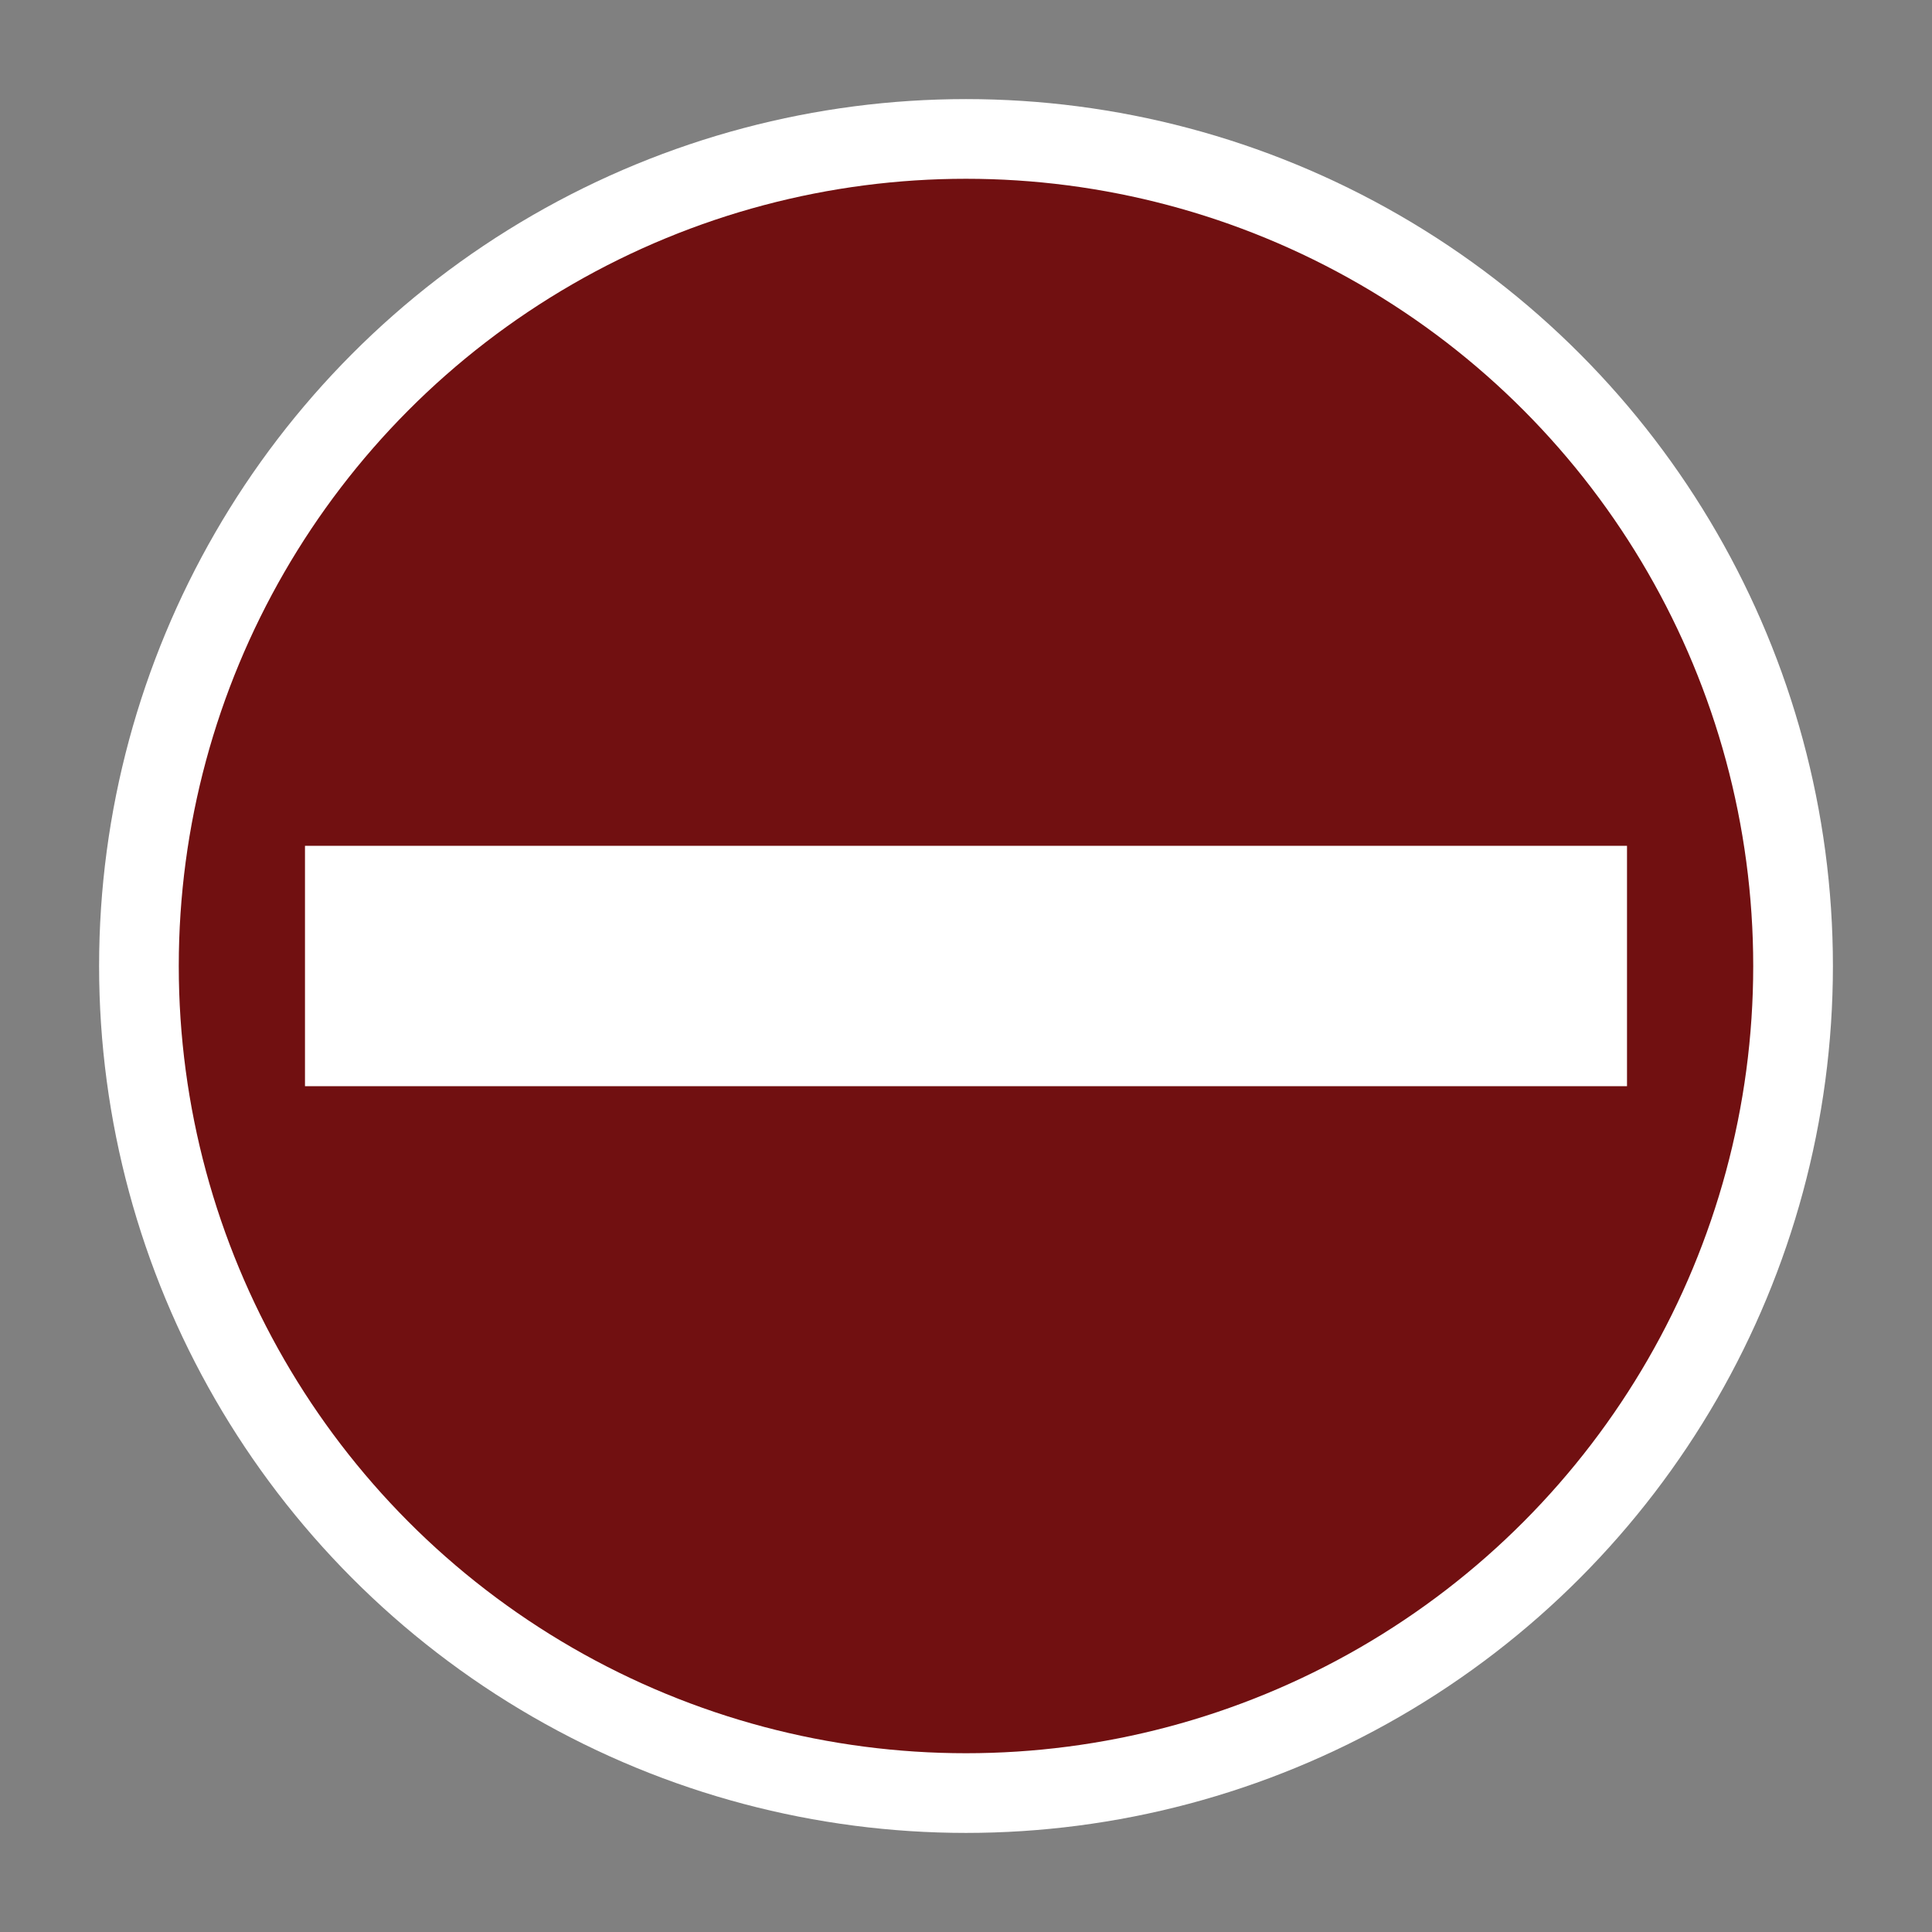
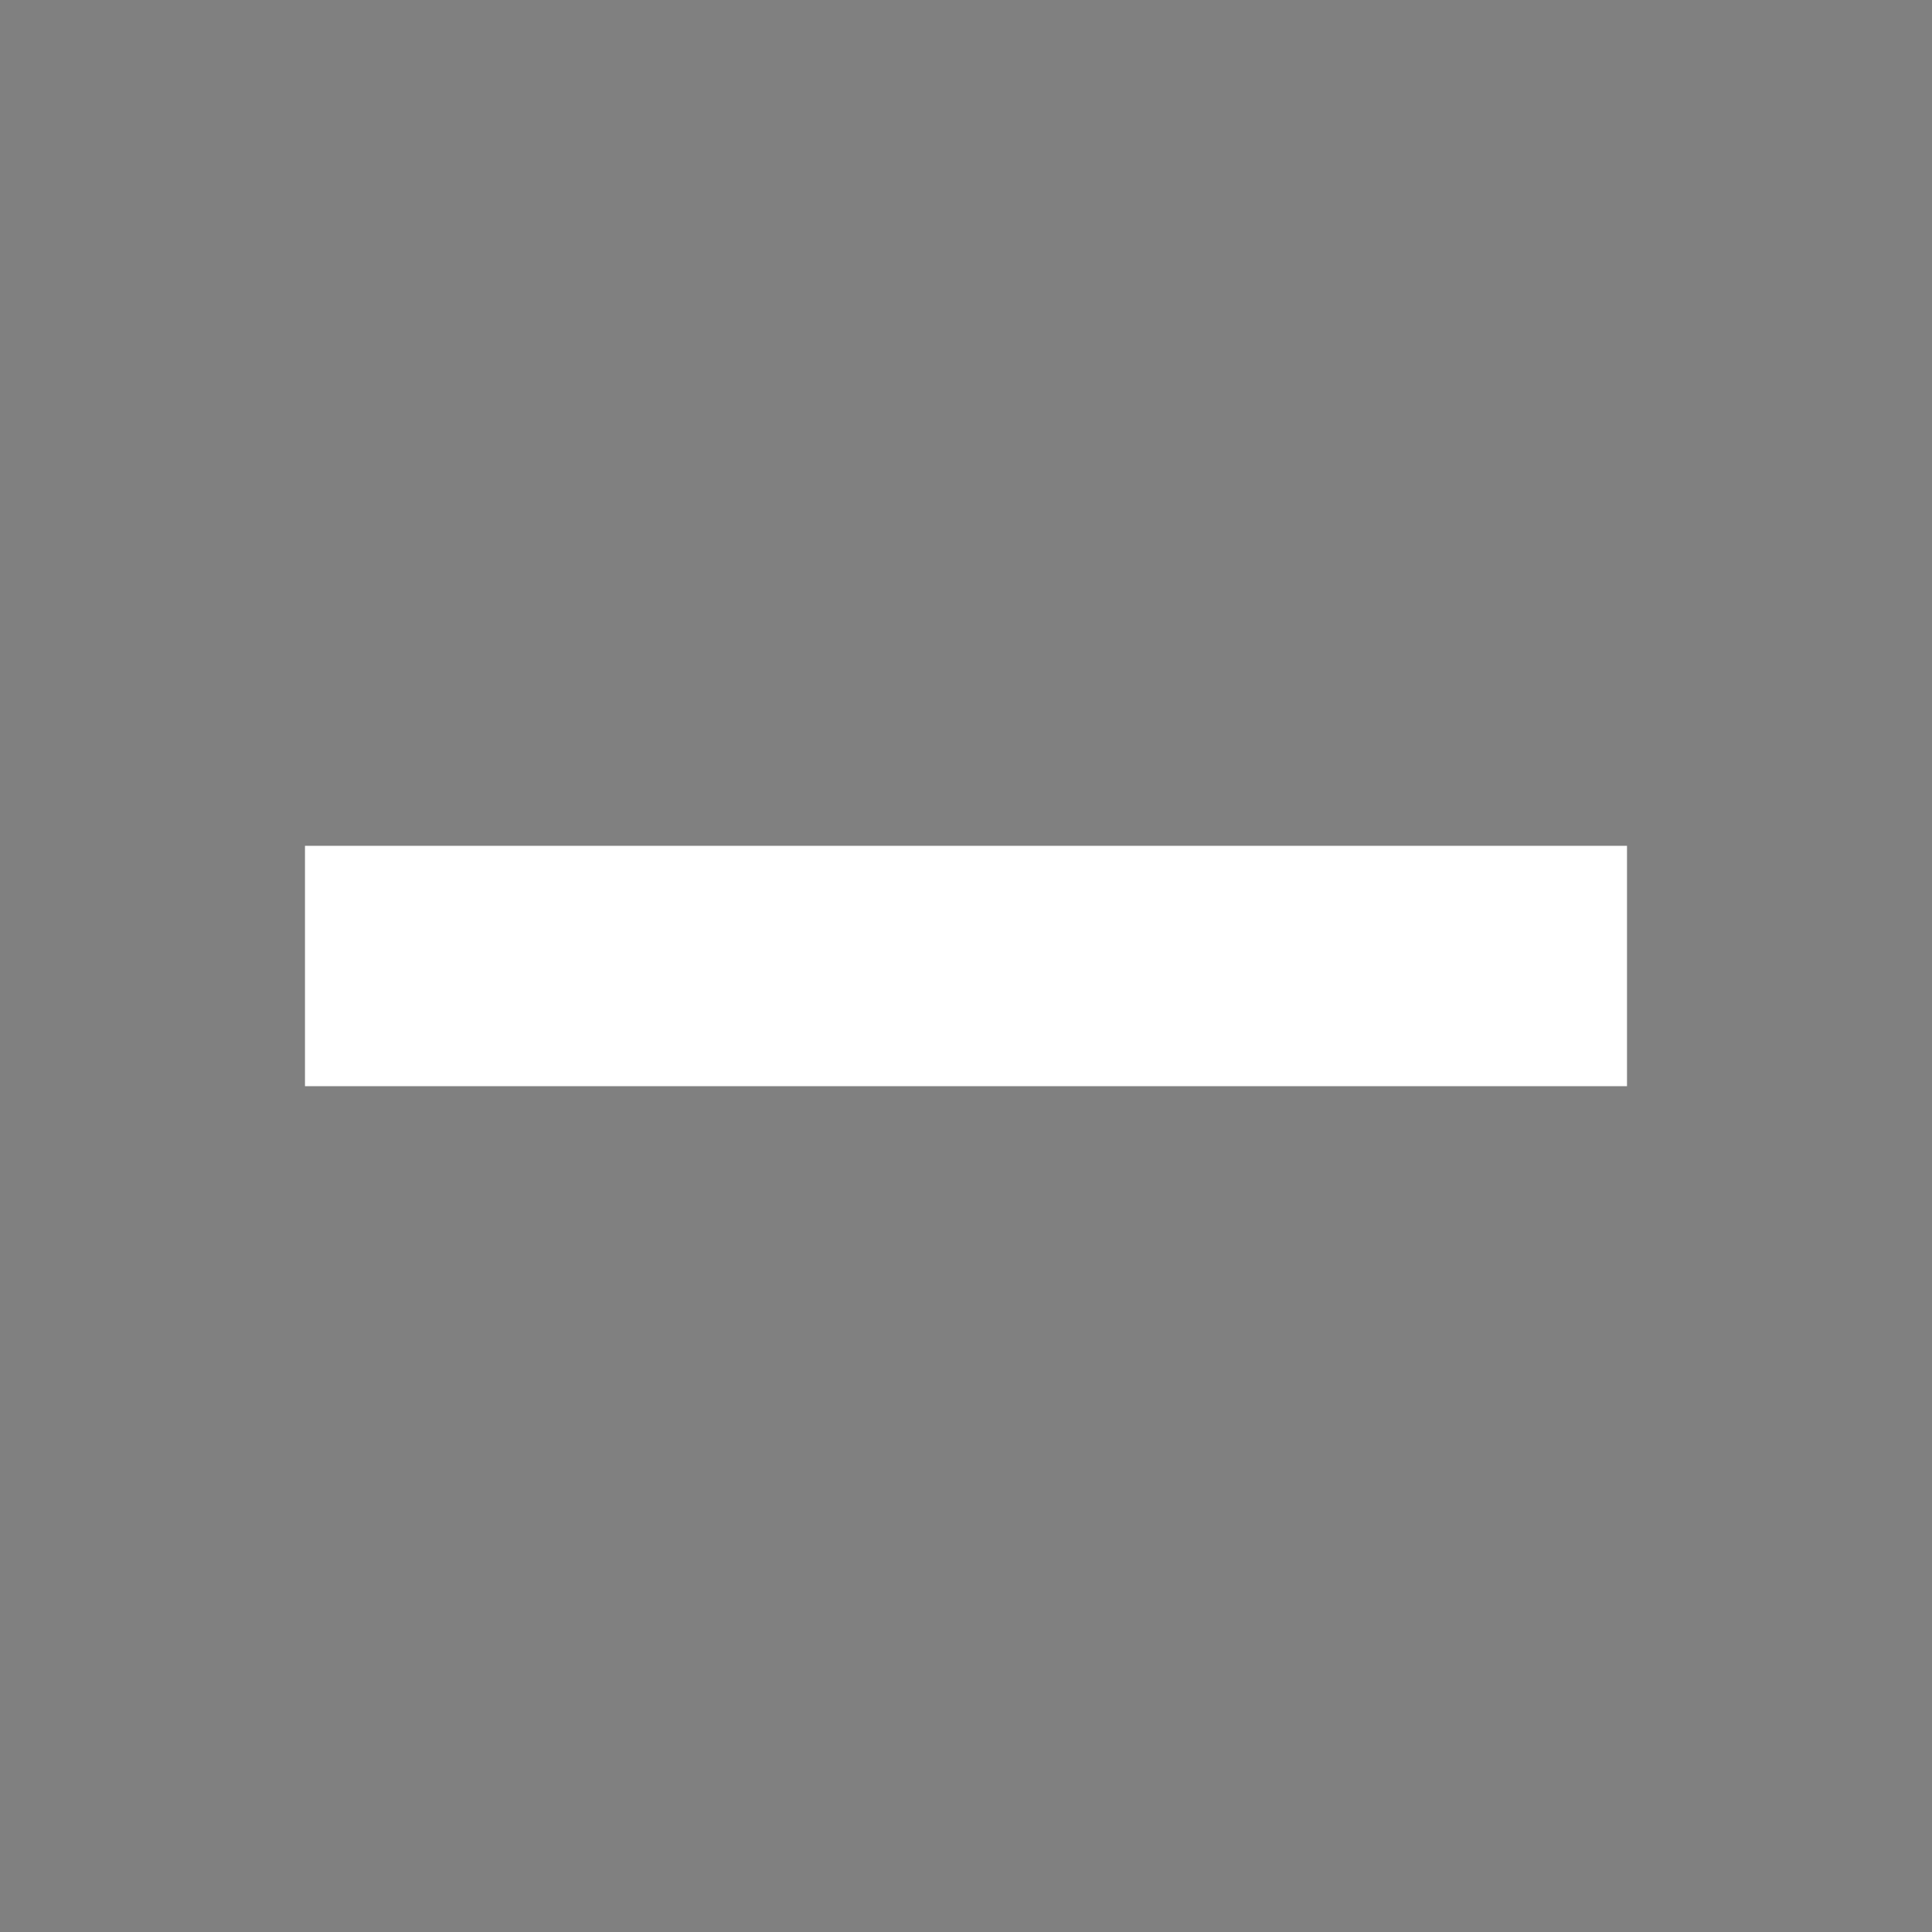
<svg xmlns="http://www.w3.org/2000/svg" version="1.1" x="0px" y="0px" width="191.373px" height="191.373px" viewBox="0 0 191.373 191.373" enable-background="new 0 0 191.373 191.373" xml:space="preserve">
  <rect x="0" y="0" width="191.373" height="191.373" fill="#808080" stroke="none" />
  <g id="Layer_1" display="none">
-     <path display="inline" d="M183.686,171.687c0,6.627-5.373,12-12,12h-152c-6.627,0-12-5.373-12-12v-152c0-6.628,5.373-12,12-12h152   c6.627,0,12,5.373,12,12V171.687z" />
-   </g>
+     </g>
  <g id="Layer_2">
-     <circle fill="#FFFFFF" cx="95.687" cy="95.687" r="85.871" />
-     <circle fill="#711011" cx="95.686" cy="95.687" r="77.978" />
-   </g>
+     </g>
  <g id="Layer_3">
    <rect x="30.21" y="83.782" fill="#FFFFFF" width="130.952" height="23.81" />
  </g>
</svg>